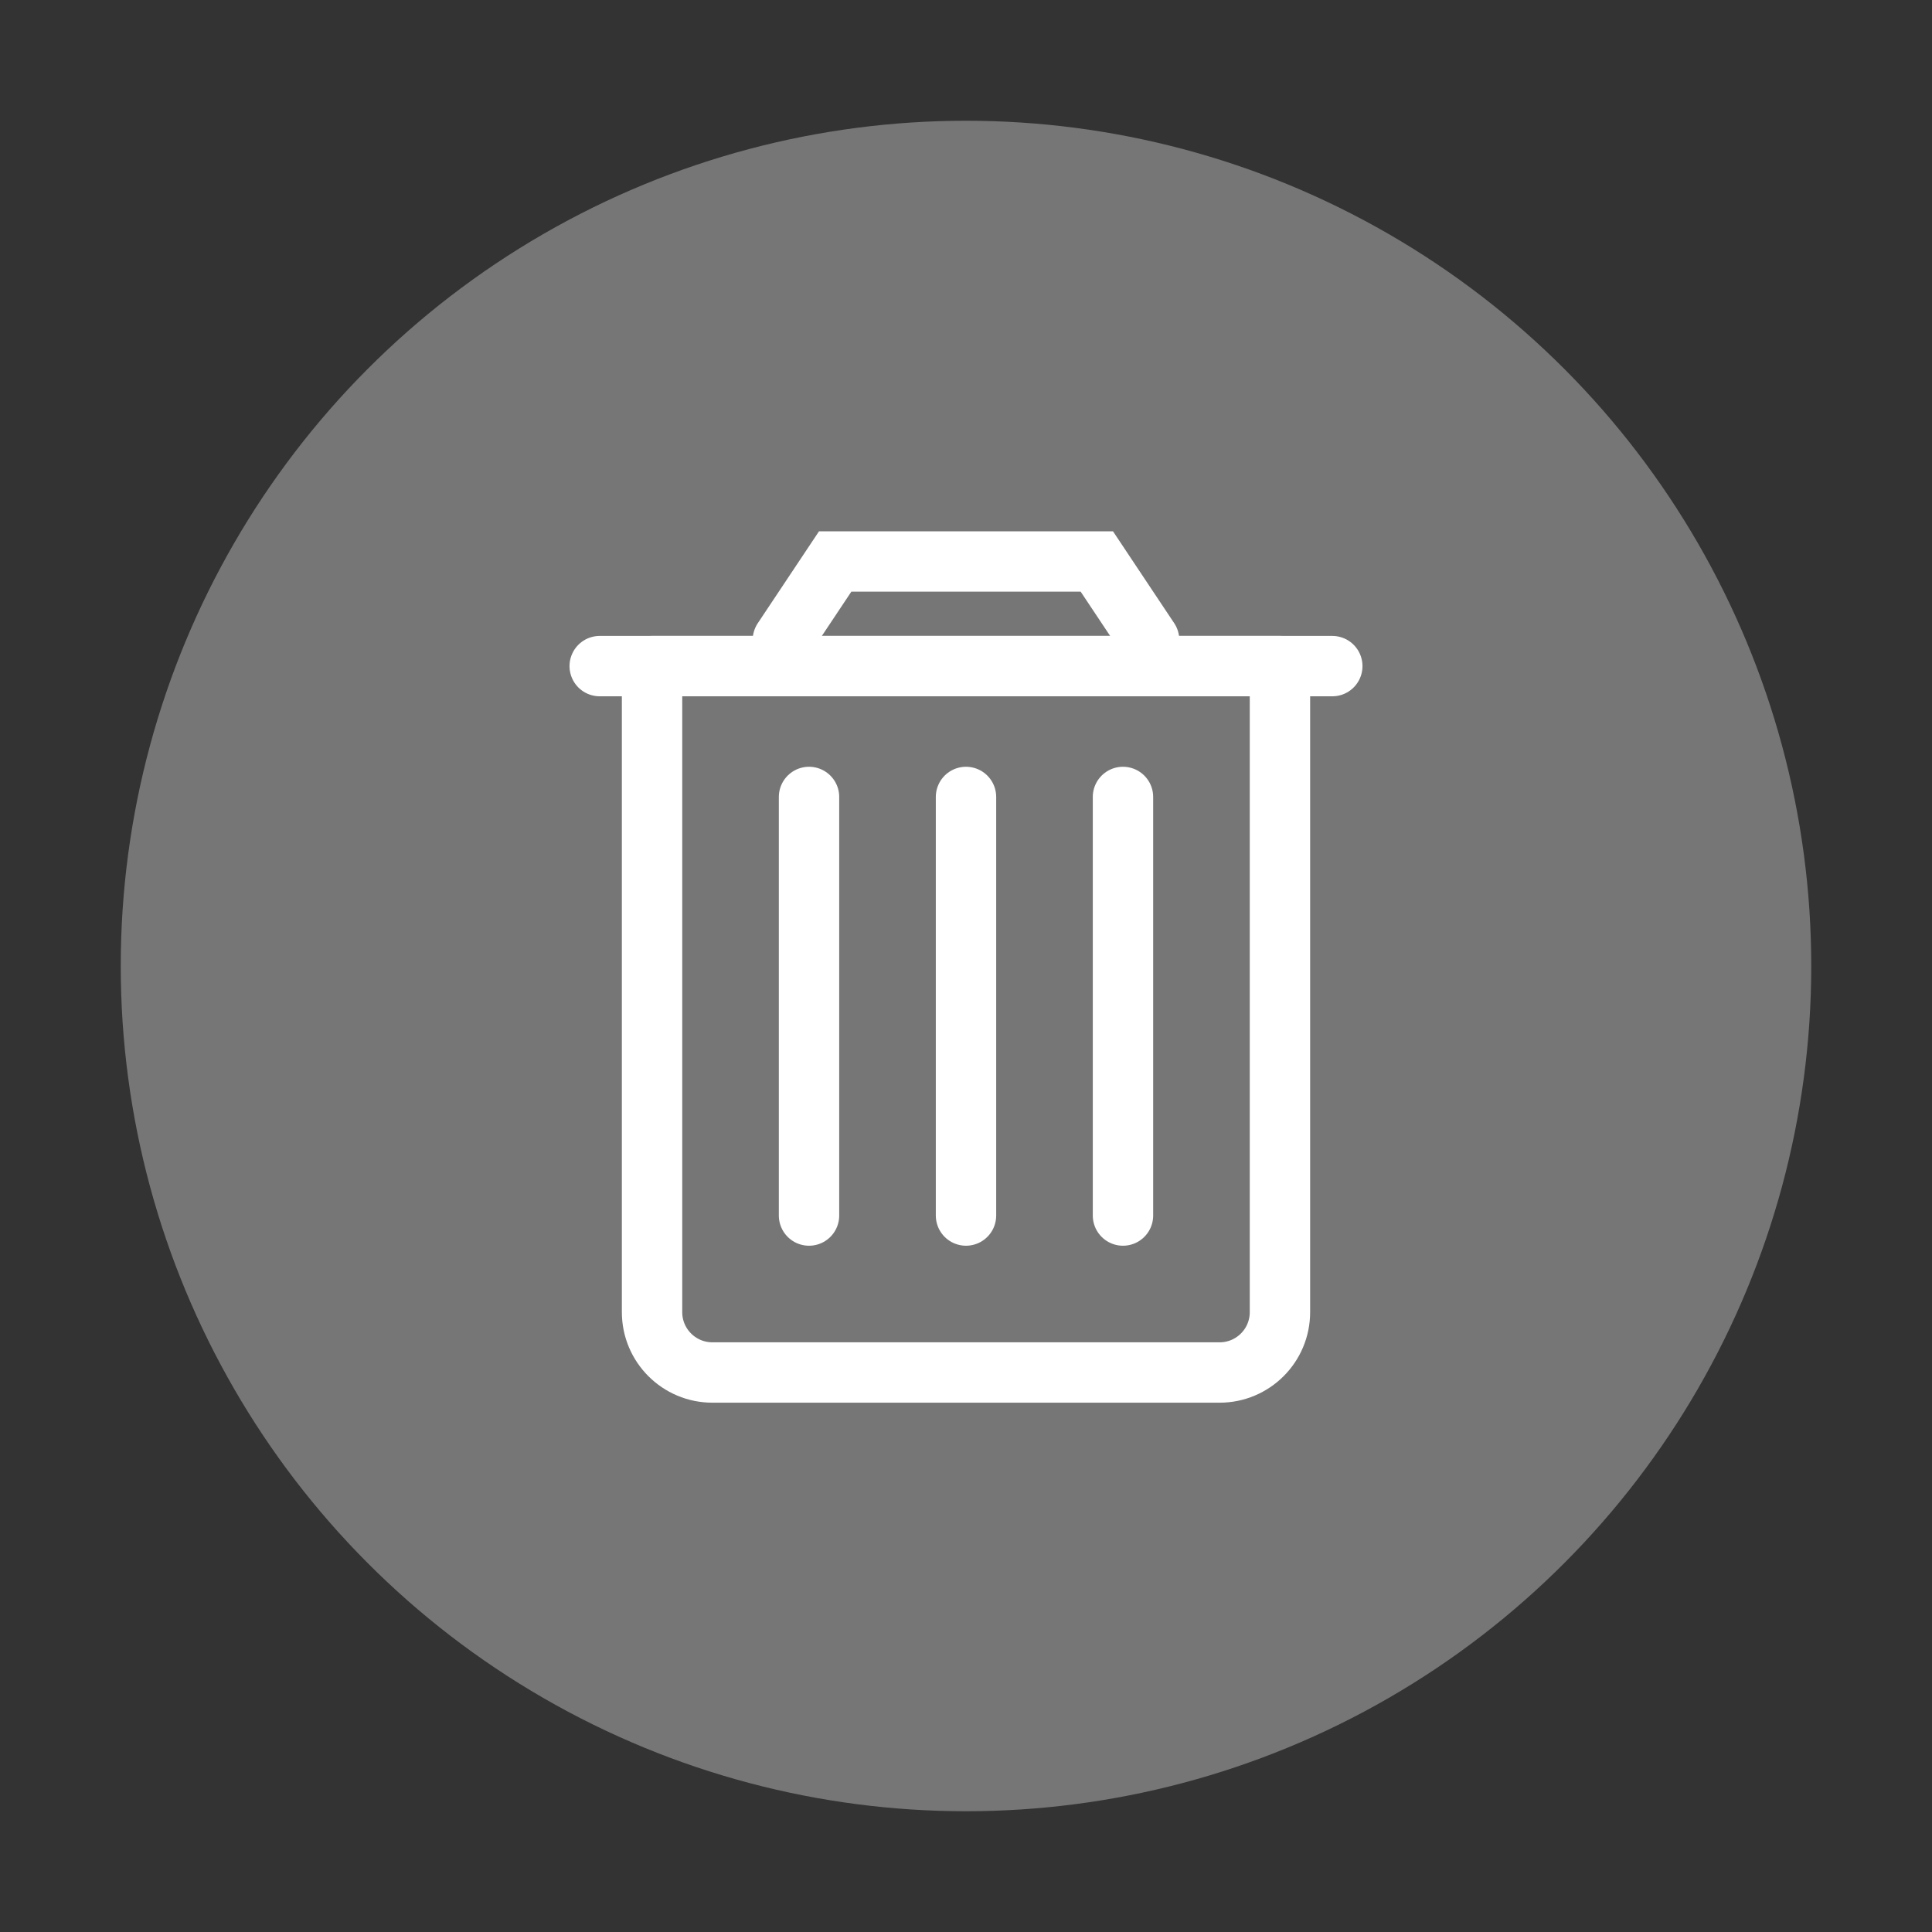
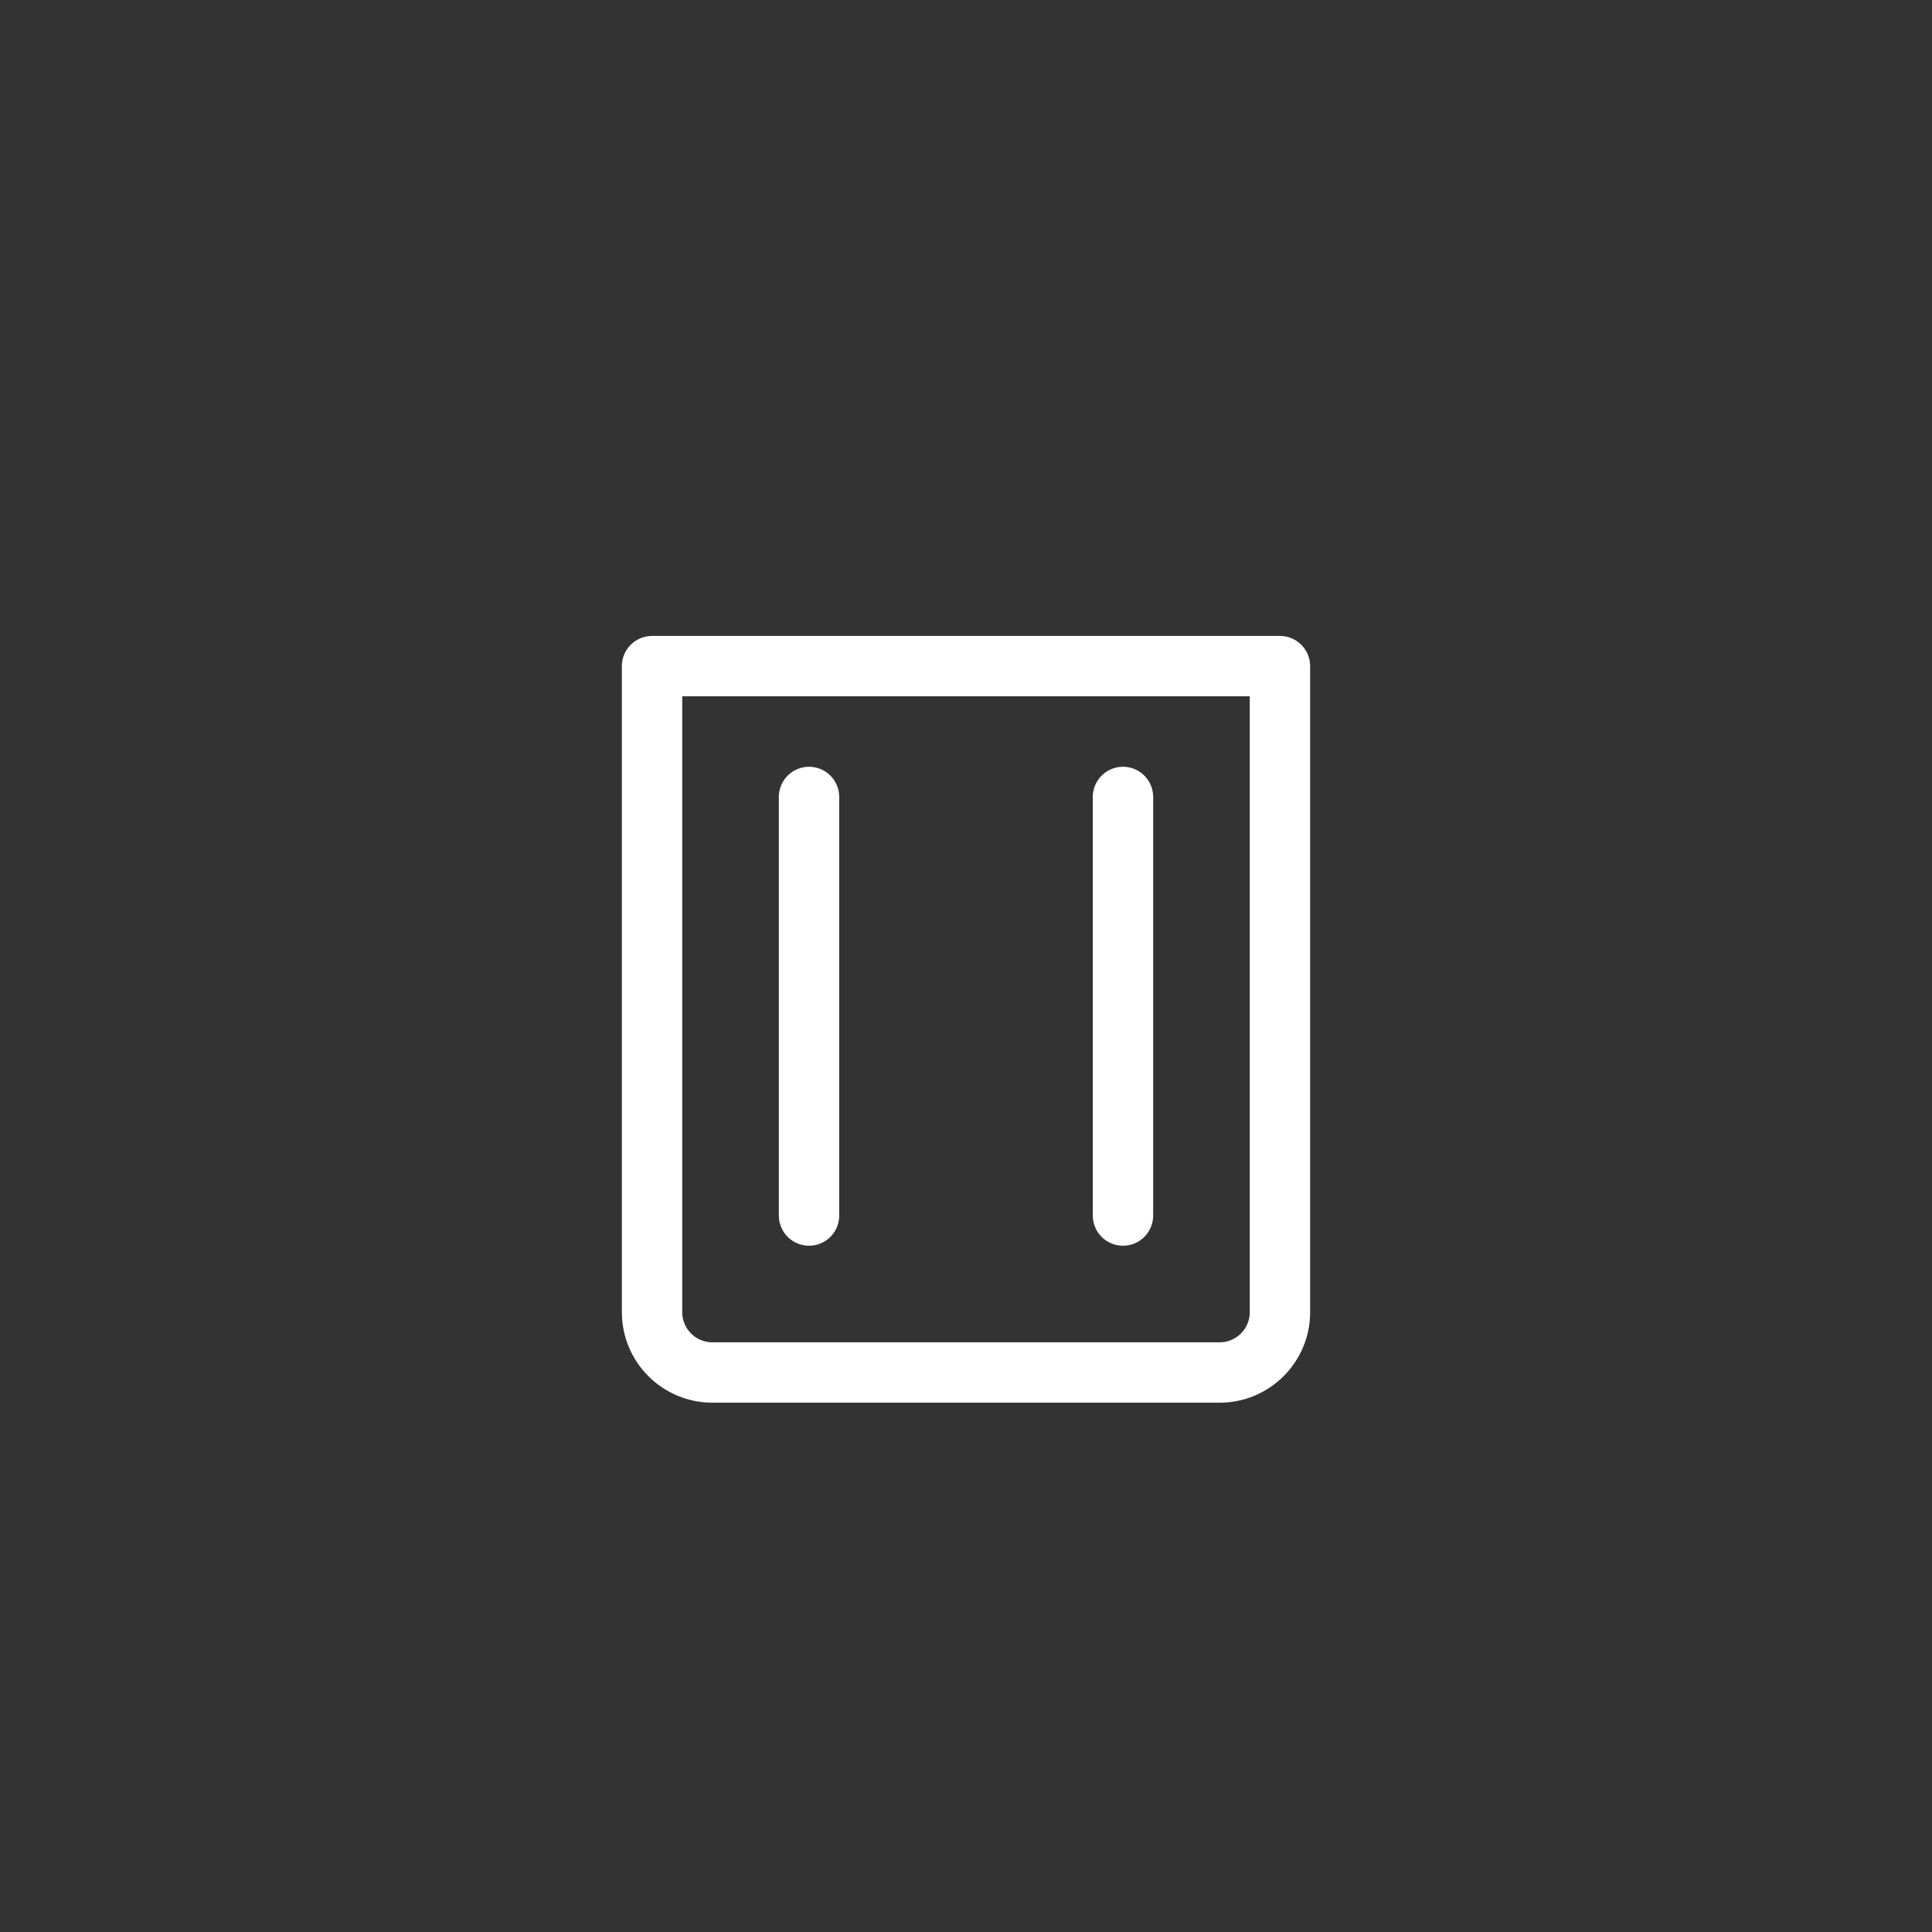
<svg xmlns="http://www.w3.org/2000/svg" width="32px" height="32px" viewBox="0 0 32 32" version="1.1">
  <rect x="0" y="0" width="32" height="32" fill="#333333" stroke="none" />
  <title>delete_drop</title>
  <desc>Created with Sketch.</desc>
  <g id="delete_drop" stroke="none" stroke-width="1" fill="none" fill-rule="evenodd">
-     <circle id="Oval" fill="#767676" fill-rule="nonzero" cx="16" cy="16" r="14" />
    <g id="Group" transform="translate(9.5, 8)">
-       <path d="" id="Path-4" stroke="#979797" />
-       <path d="M1.3,3.033 L1.3,13.733 C1.3,14.286 1.748,14.733 2.3,14.733 L10.7,14.733 C11.252,14.733 11.7,14.286 11.7,13.733 L11.7,3.033 L1.3,3.033 Z" id="Path-2" stroke="#FFFFFF" stroke-linecap="round" stroke-linejoin="round" fill-rule="nonzero" />
-       <path d="M0.433,3.033 L12.567,3.033" id="Path-3" stroke="#FFFFFF" stroke-linecap="round" fill-rule="nonzero" />
-       <polyline id="Path-5" stroke="#FFFFFF" stroke-linecap="round" fill-rule="nonzero" points="3.467 2.6 4.333 1.3 8.667 1.3 9.533 2.6" />
+       <path d="M1.3,3.033 L1.3,13.733 C1.3,14.286 1.748,14.733 2.3,14.733 L10.7,14.733 C11.252,14.733 11.7,14.286 11.7,13.733 L11.7,3.033 L1.3,3.033 " id="Path-2" stroke="#FFFFFF" stroke-linecap="round" stroke-linejoin="round" fill-rule="nonzero" />
      <path d="M3.9,5.2 L3.9,12.133" id="Path-6" stroke="#FFFFFF" stroke-linecap="round" fill-rule="nonzero" />
-       <path d="M6.5,5.2 L6.5,12.133" id="Path-6-Copy" stroke="#FFFFFF" stroke-linecap="round" fill-rule="nonzero" />
      <path d="M9.1,5.2 L9.1,12.133" id="Path-6-Copy-2" stroke="#FFFFFF" stroke-linecap="round" fill-rule="nonzero" />
    </g>
  </g>
</svg>